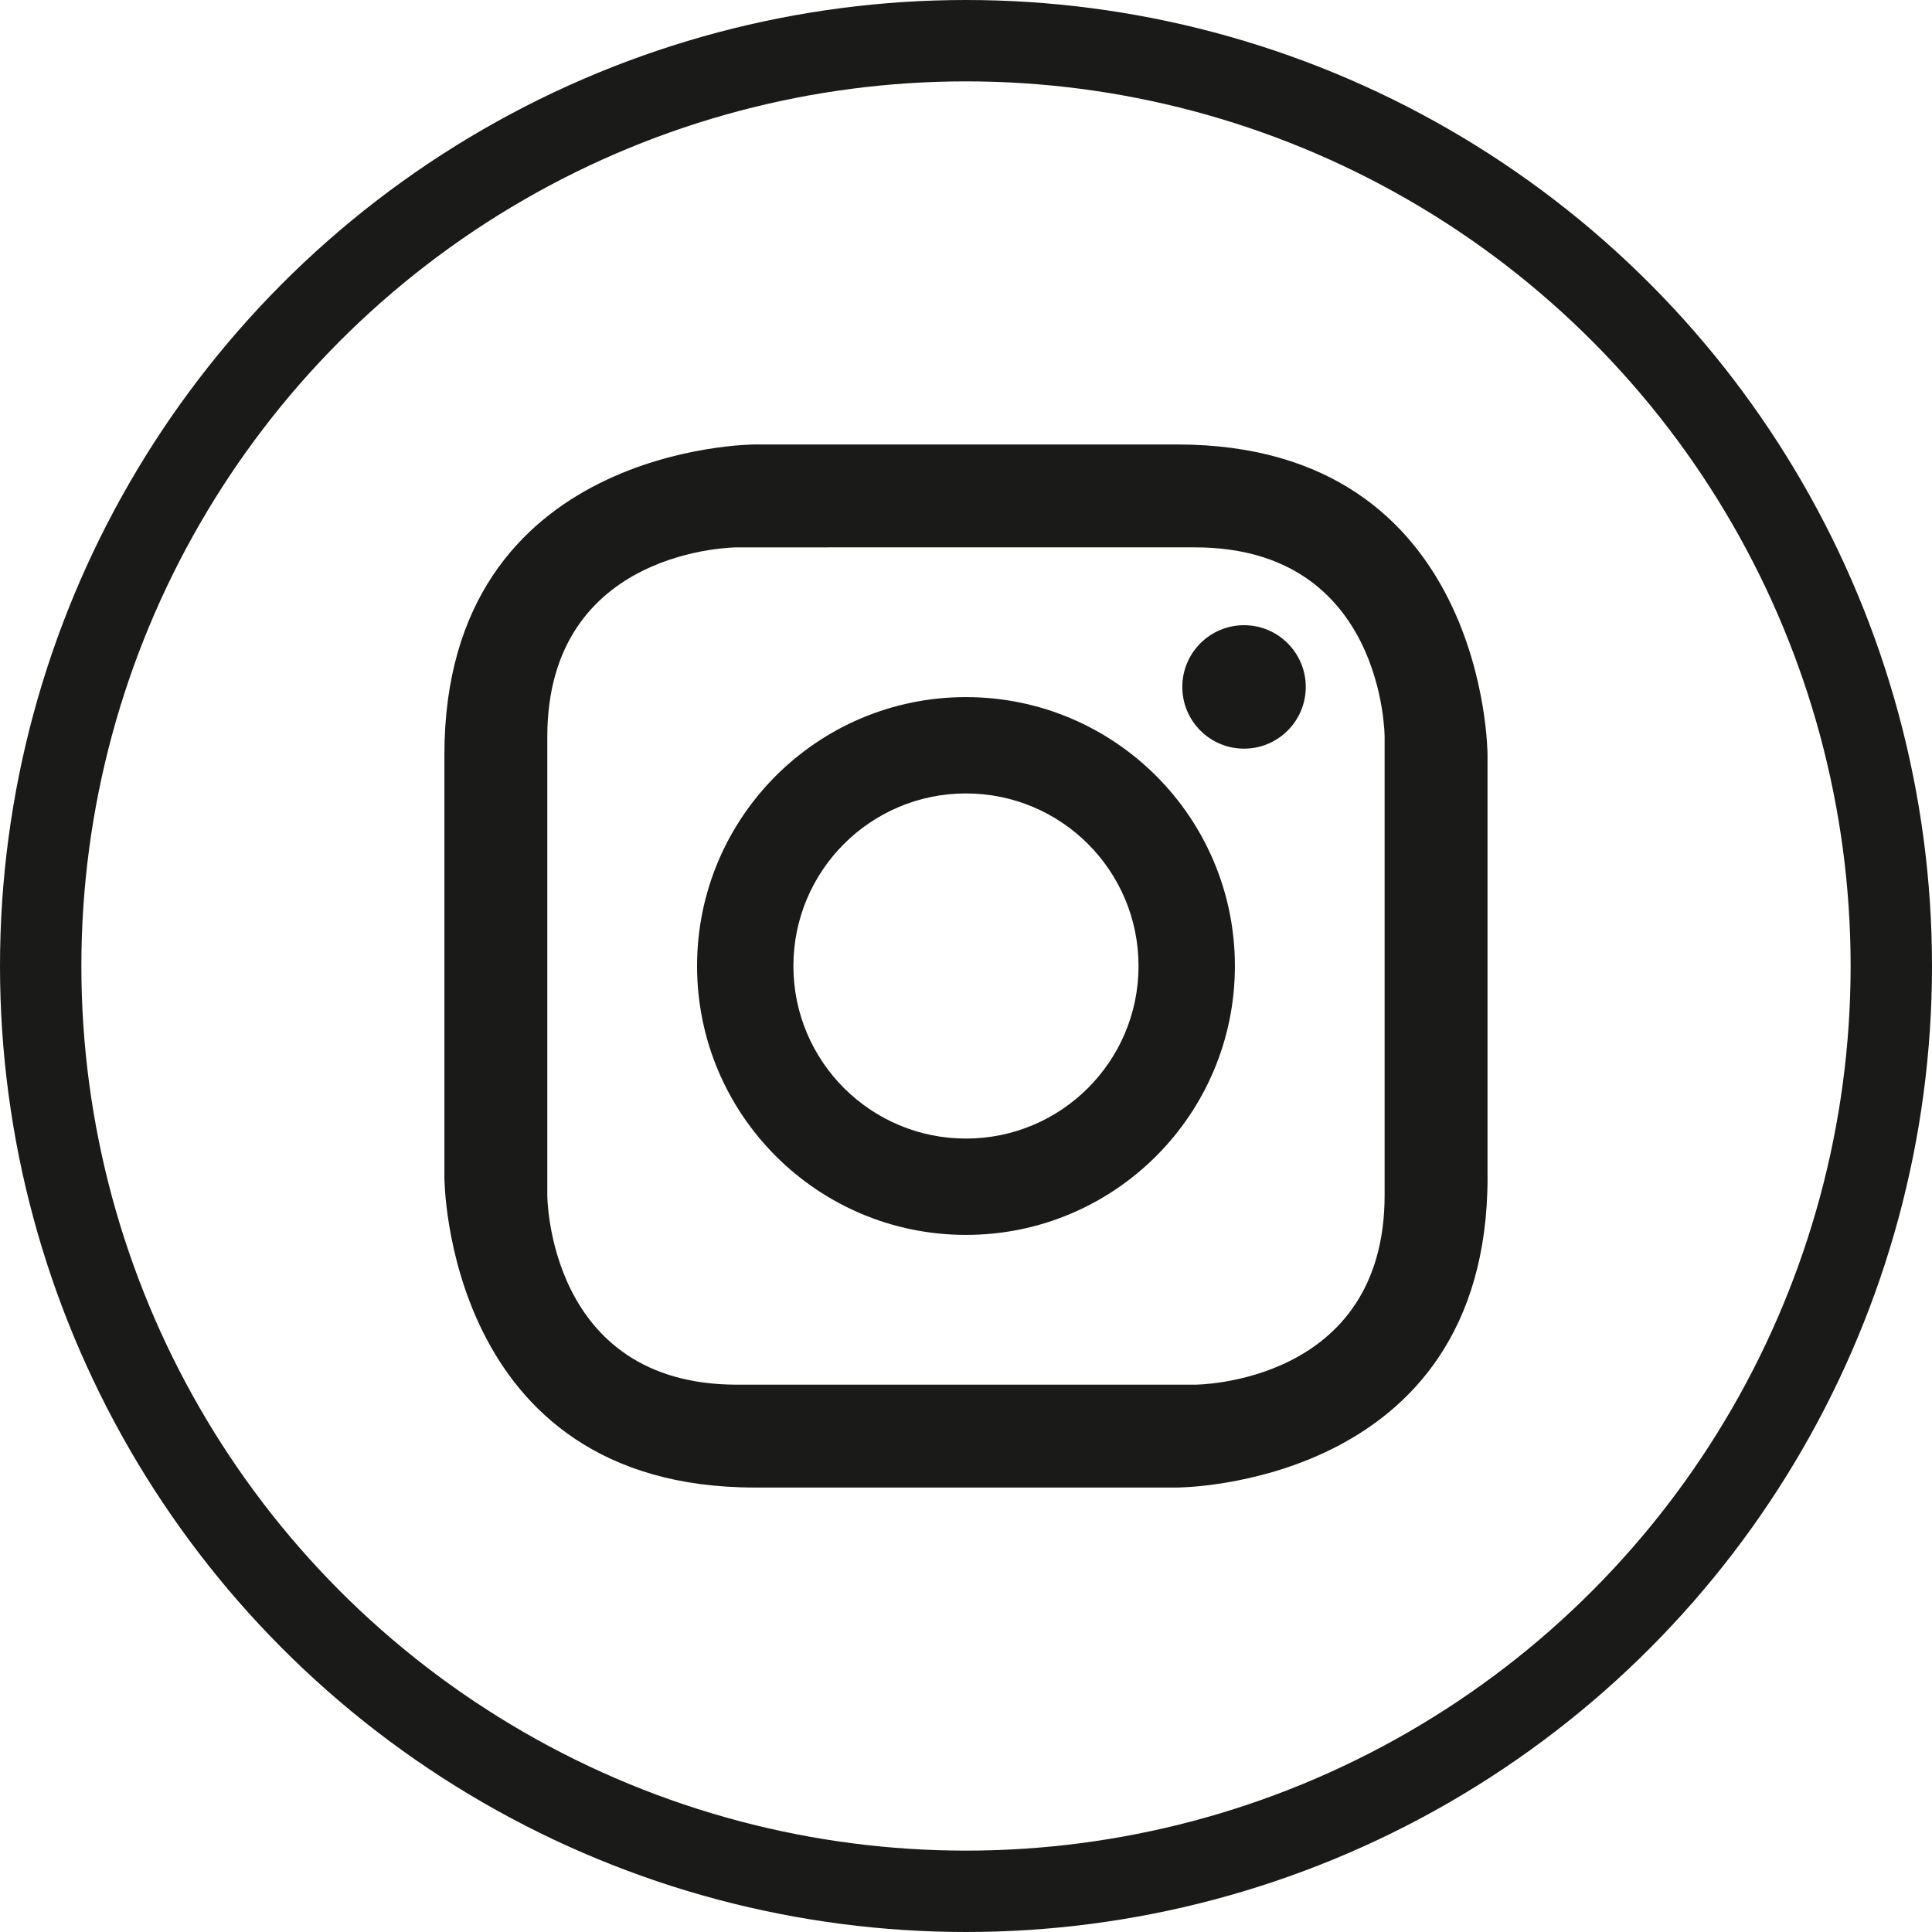
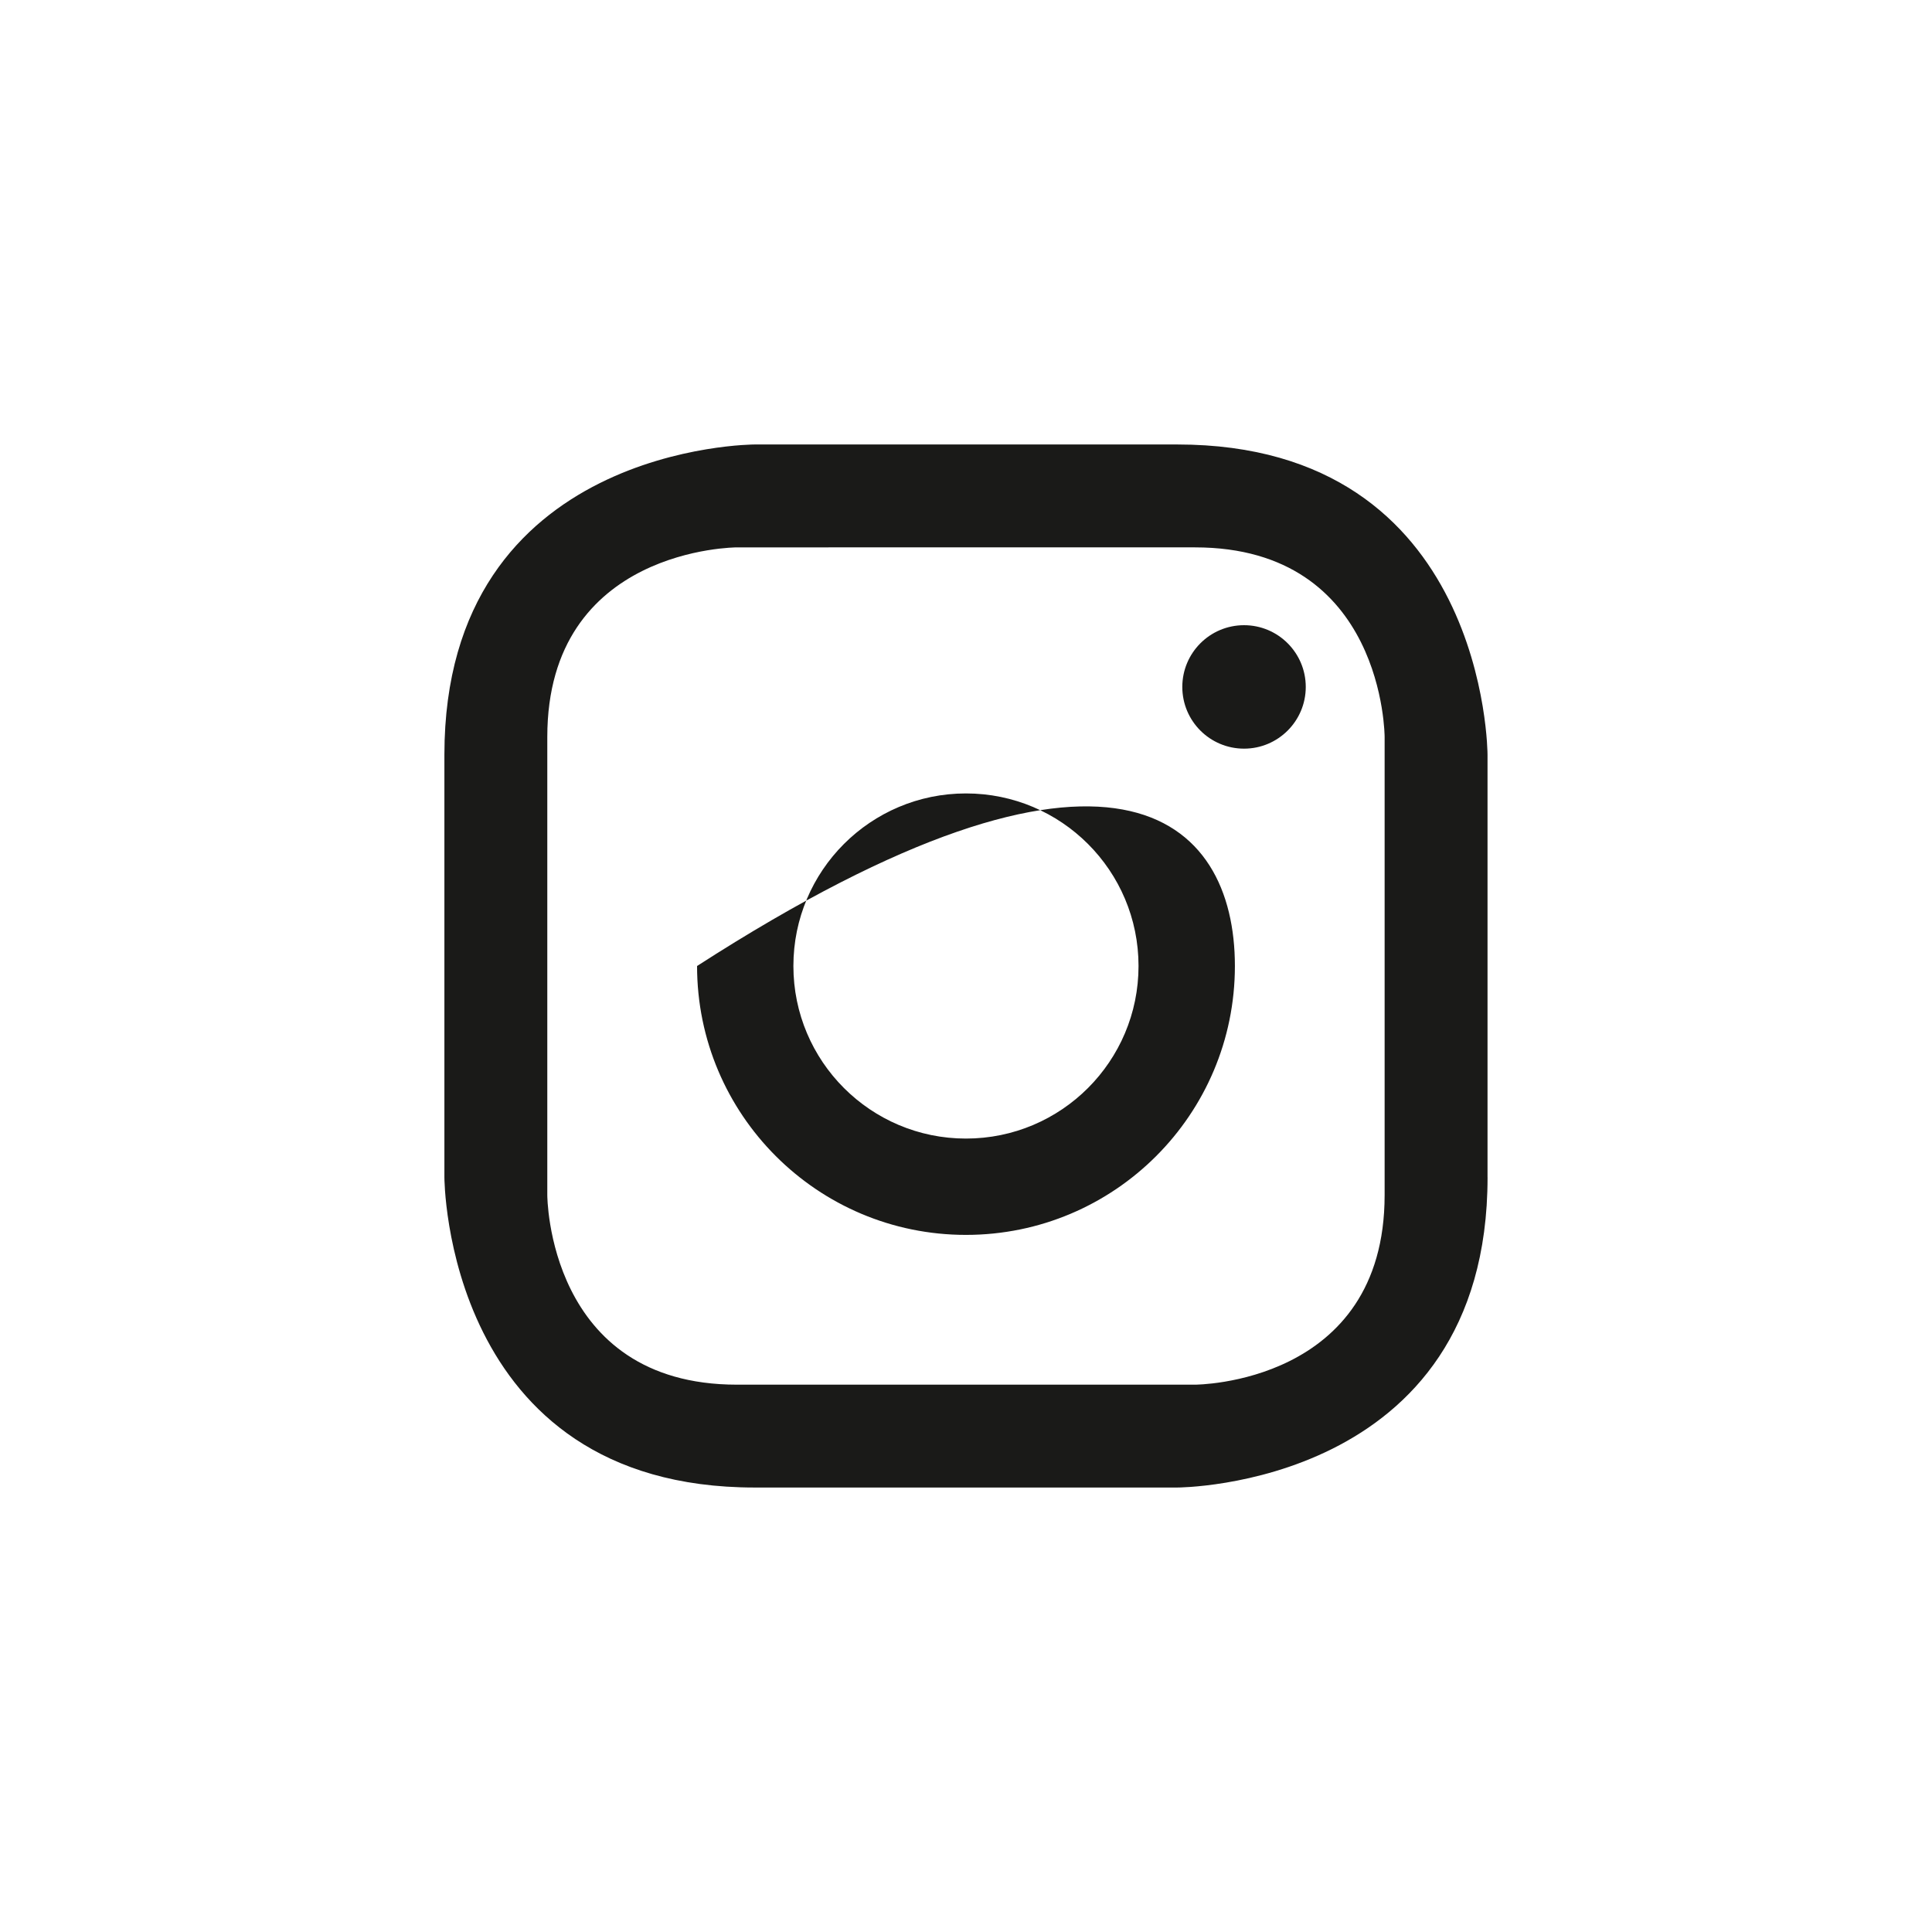
<svg xmlns="http://www.w3.org/2000/svg" version="1.1" id="Vrstva_1" x="0px" y="0px" width="50px" height="50px" viewBox="0 0 50 50" enable-background="new 0 0 50 50" xml:space="preserve" preserveAspectRatio="none">
  <g>
-     <circle fill="none" stroke="#1A1A18" stroke-width="2.106" stroke-miterlimit="10" cx="25" cy="25" r="23.947" />
-     <path fill="#1A1A18" d="M29.465,25c0-2.467-1.999-4.466-4.466-4.466c-2.466,0-4.466,1.999-4.466,4.466c0,2.466,2,4.466,4.466,4.466   C27.466,29.466,29.465,27.466,29.465,25 M33.793,17.778c0,0.882-0.716,1.597-1.597,1.597c-0.883,0-1.598-0.715-1.598-1.597   s0.715-1.598,1.598-1.598C33.078,16.18,33.793,16.896,33.793,17.778 M31.959,25c0,3.843-3.116,6.959-6.96,6.959   c-3.843,0-6.959-3.116-6.959-6.959c0-3.844,3.116-6.959,6.959-6.959C28.843,18.042,31.959,21.157,31.959,25 M35.834,30.928V19.073   c0,0,0-4.907-4.907-4.907H19.071c0,0-4.907,0-4.907,4.907v11.855c0,0,0,4.907,4.907,4.907h11.856   C30.927,35.835,35.834,35.835,35.834,30.928 M38.498,30.468c0,8.029-8.029,8.029-8.029,8.029H19.531c-8.03,0-8.03-8.029-8.03-8.029   V19.532c0-8.029,8.03-8.029,8.03-8.029h10.937c8.029,0,8.029,8.029,8.029,8.029V30.468z" />
+     <path fill="#1A1A18" d="M29.465,25c0-2.467-1.999-4.466-4.466-4.466c-2.466,0-4.466,1.999-4.466,4.466c0,2.466,2,4.466,4.466,4.466   C27.466,29.466,29.465,27.466,29.465,25 M33.793,17.778c0,0.882-0.716,1.597-1.597,1.597c-0.883,0-1.598-0.715-1.598-1.597   s0.715-1.598,1.598-1.598C33.078,16.18,33.793,16.896,33.793,17.778 M31.959,25c0,3.843-3.116,6.959-6.96,6.959   c-3.843,0-6.959-3.116-6.959-6.959C28.843,18.042,31.959,21.157,31.959,25 M35.834,30.928V19.073   c0,0,0-4.907-4.907-4.907H19.071c0,0-4.907,0-4.907,4.907v11.855c0,0,0,4.907,4.907,4.907h11.856   C30.927,35.835,35.834,35.835,35.834,30.928 M38.498,30.468c0,8.029-8.029,8.029-8.029,8.029H19.531c-8.03,0-8.03-8.029-8.03-8.029   V19.532c0-8.029,8.03-8.029,8.03-8.029h10.937c8.029,0,8.029,8.029,8.029,8.029V30.468z" />
  </g>
</svg>